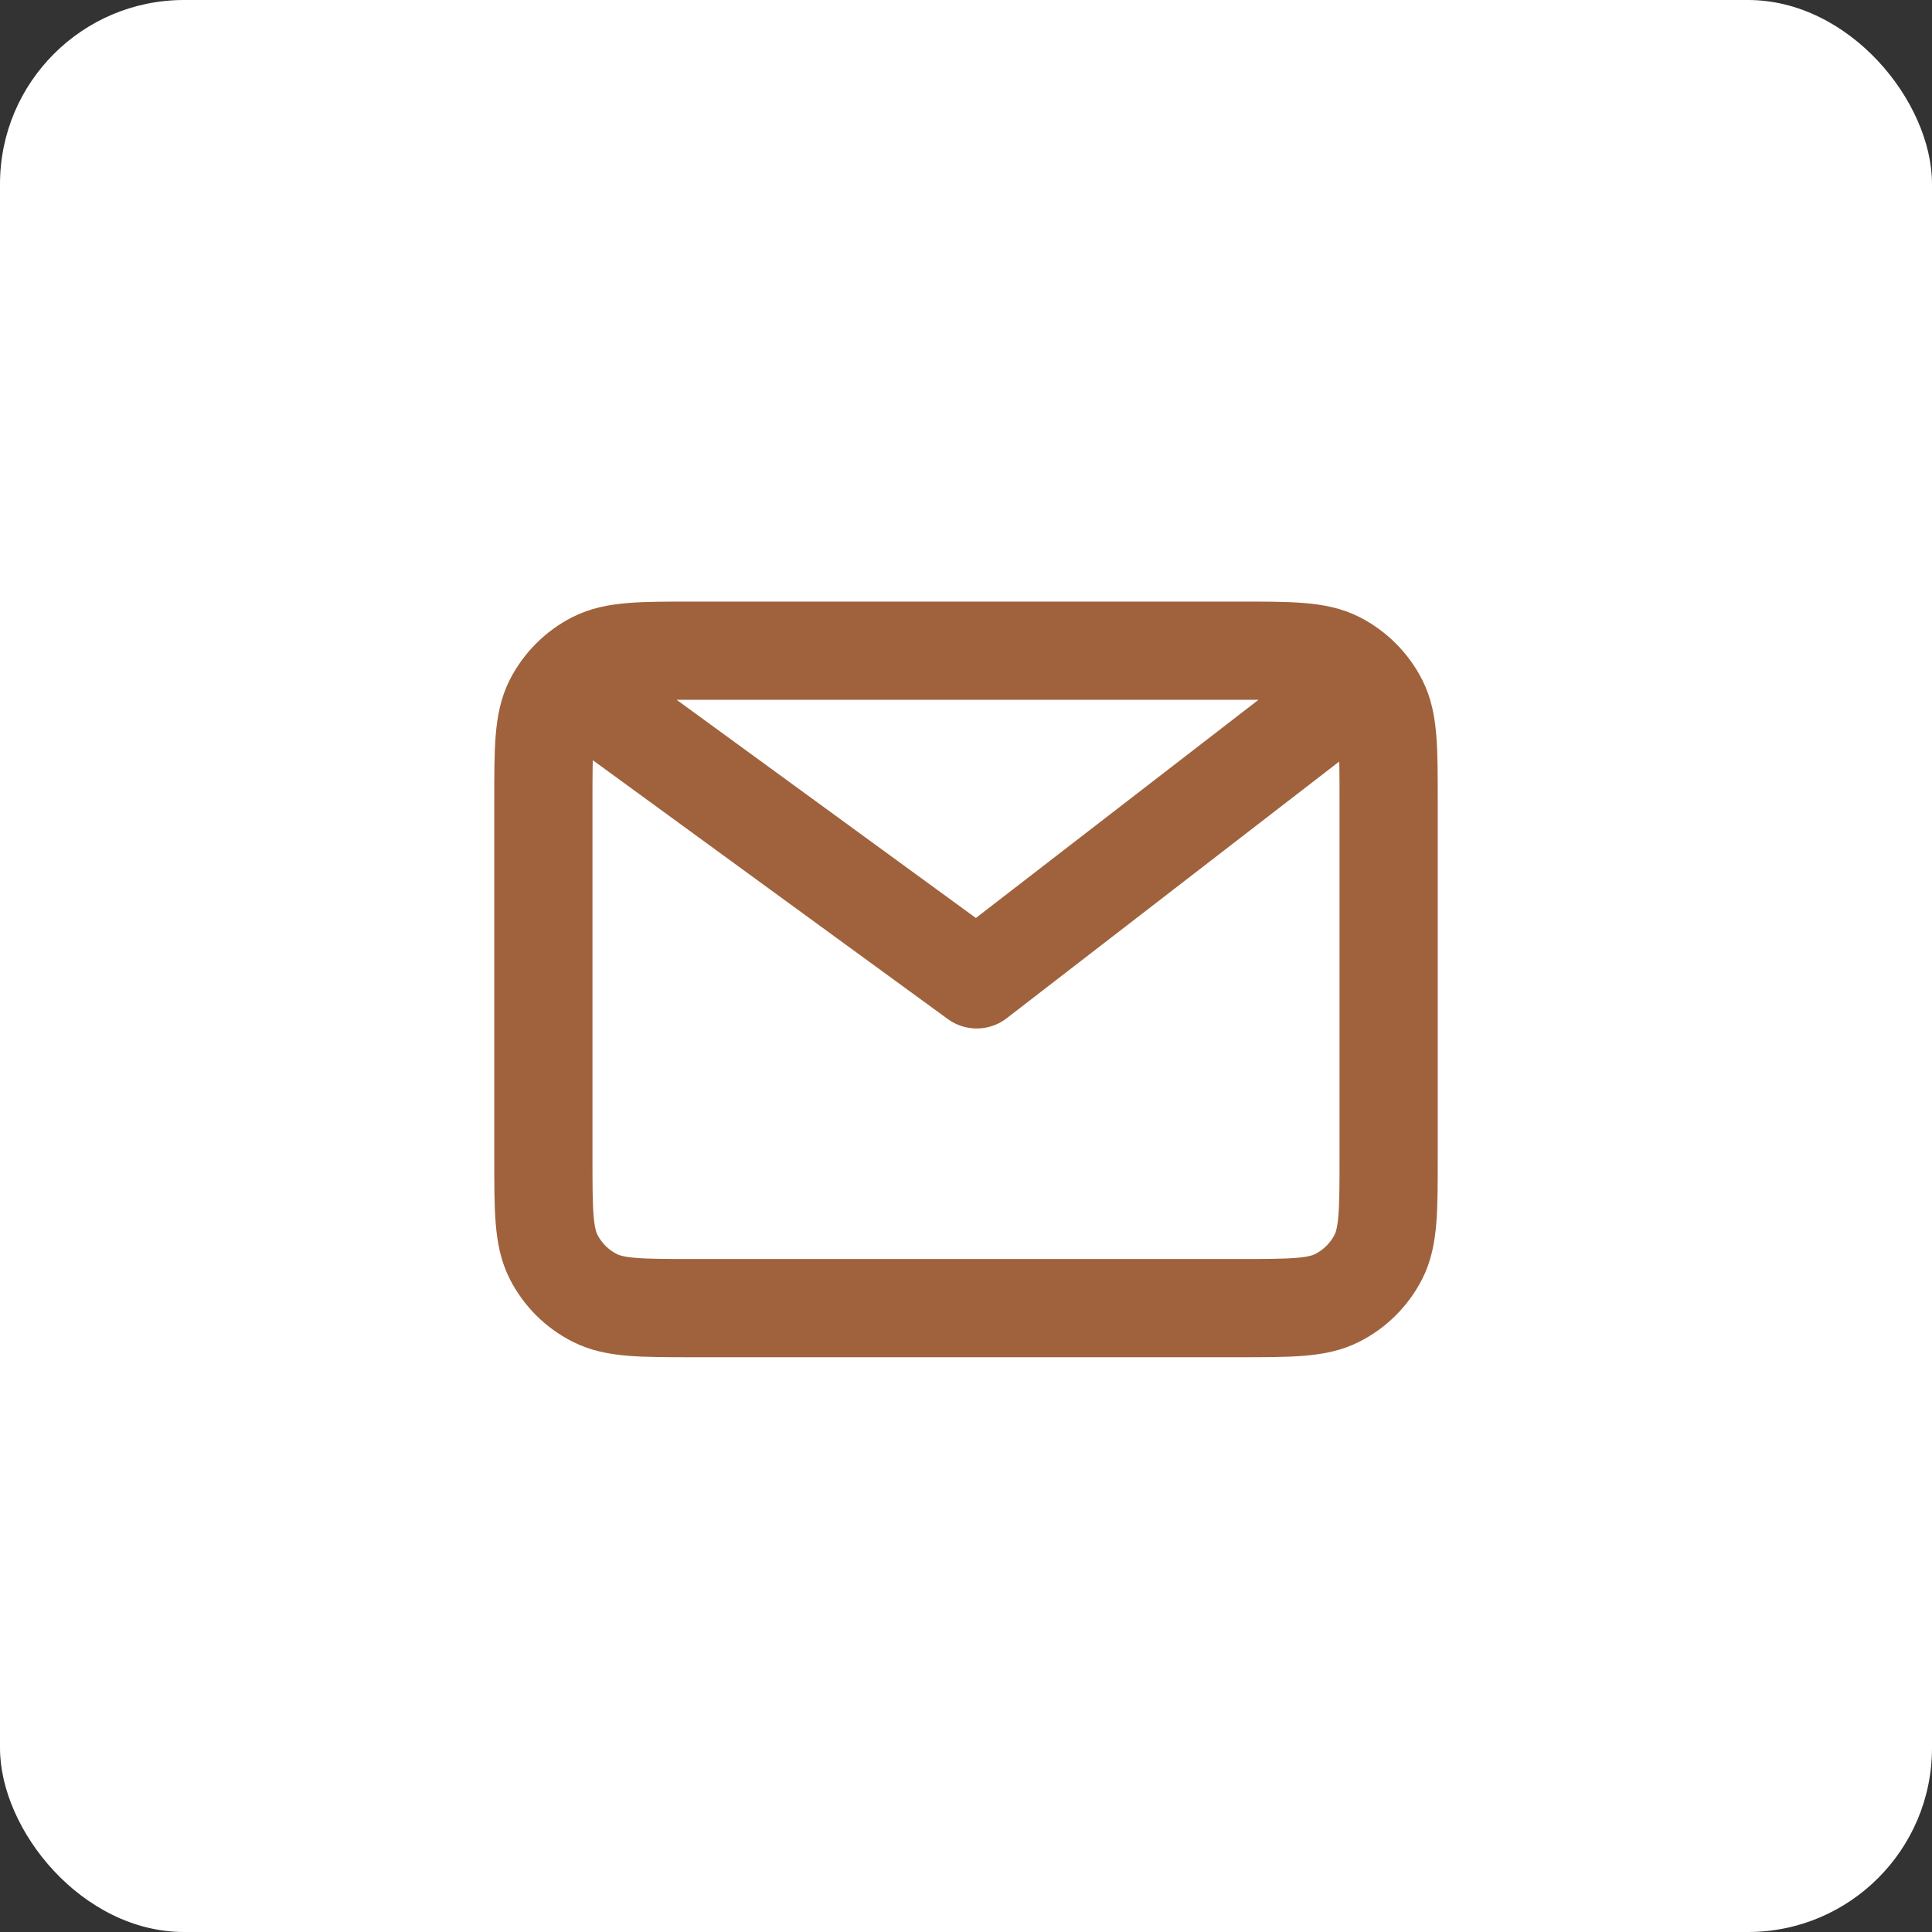
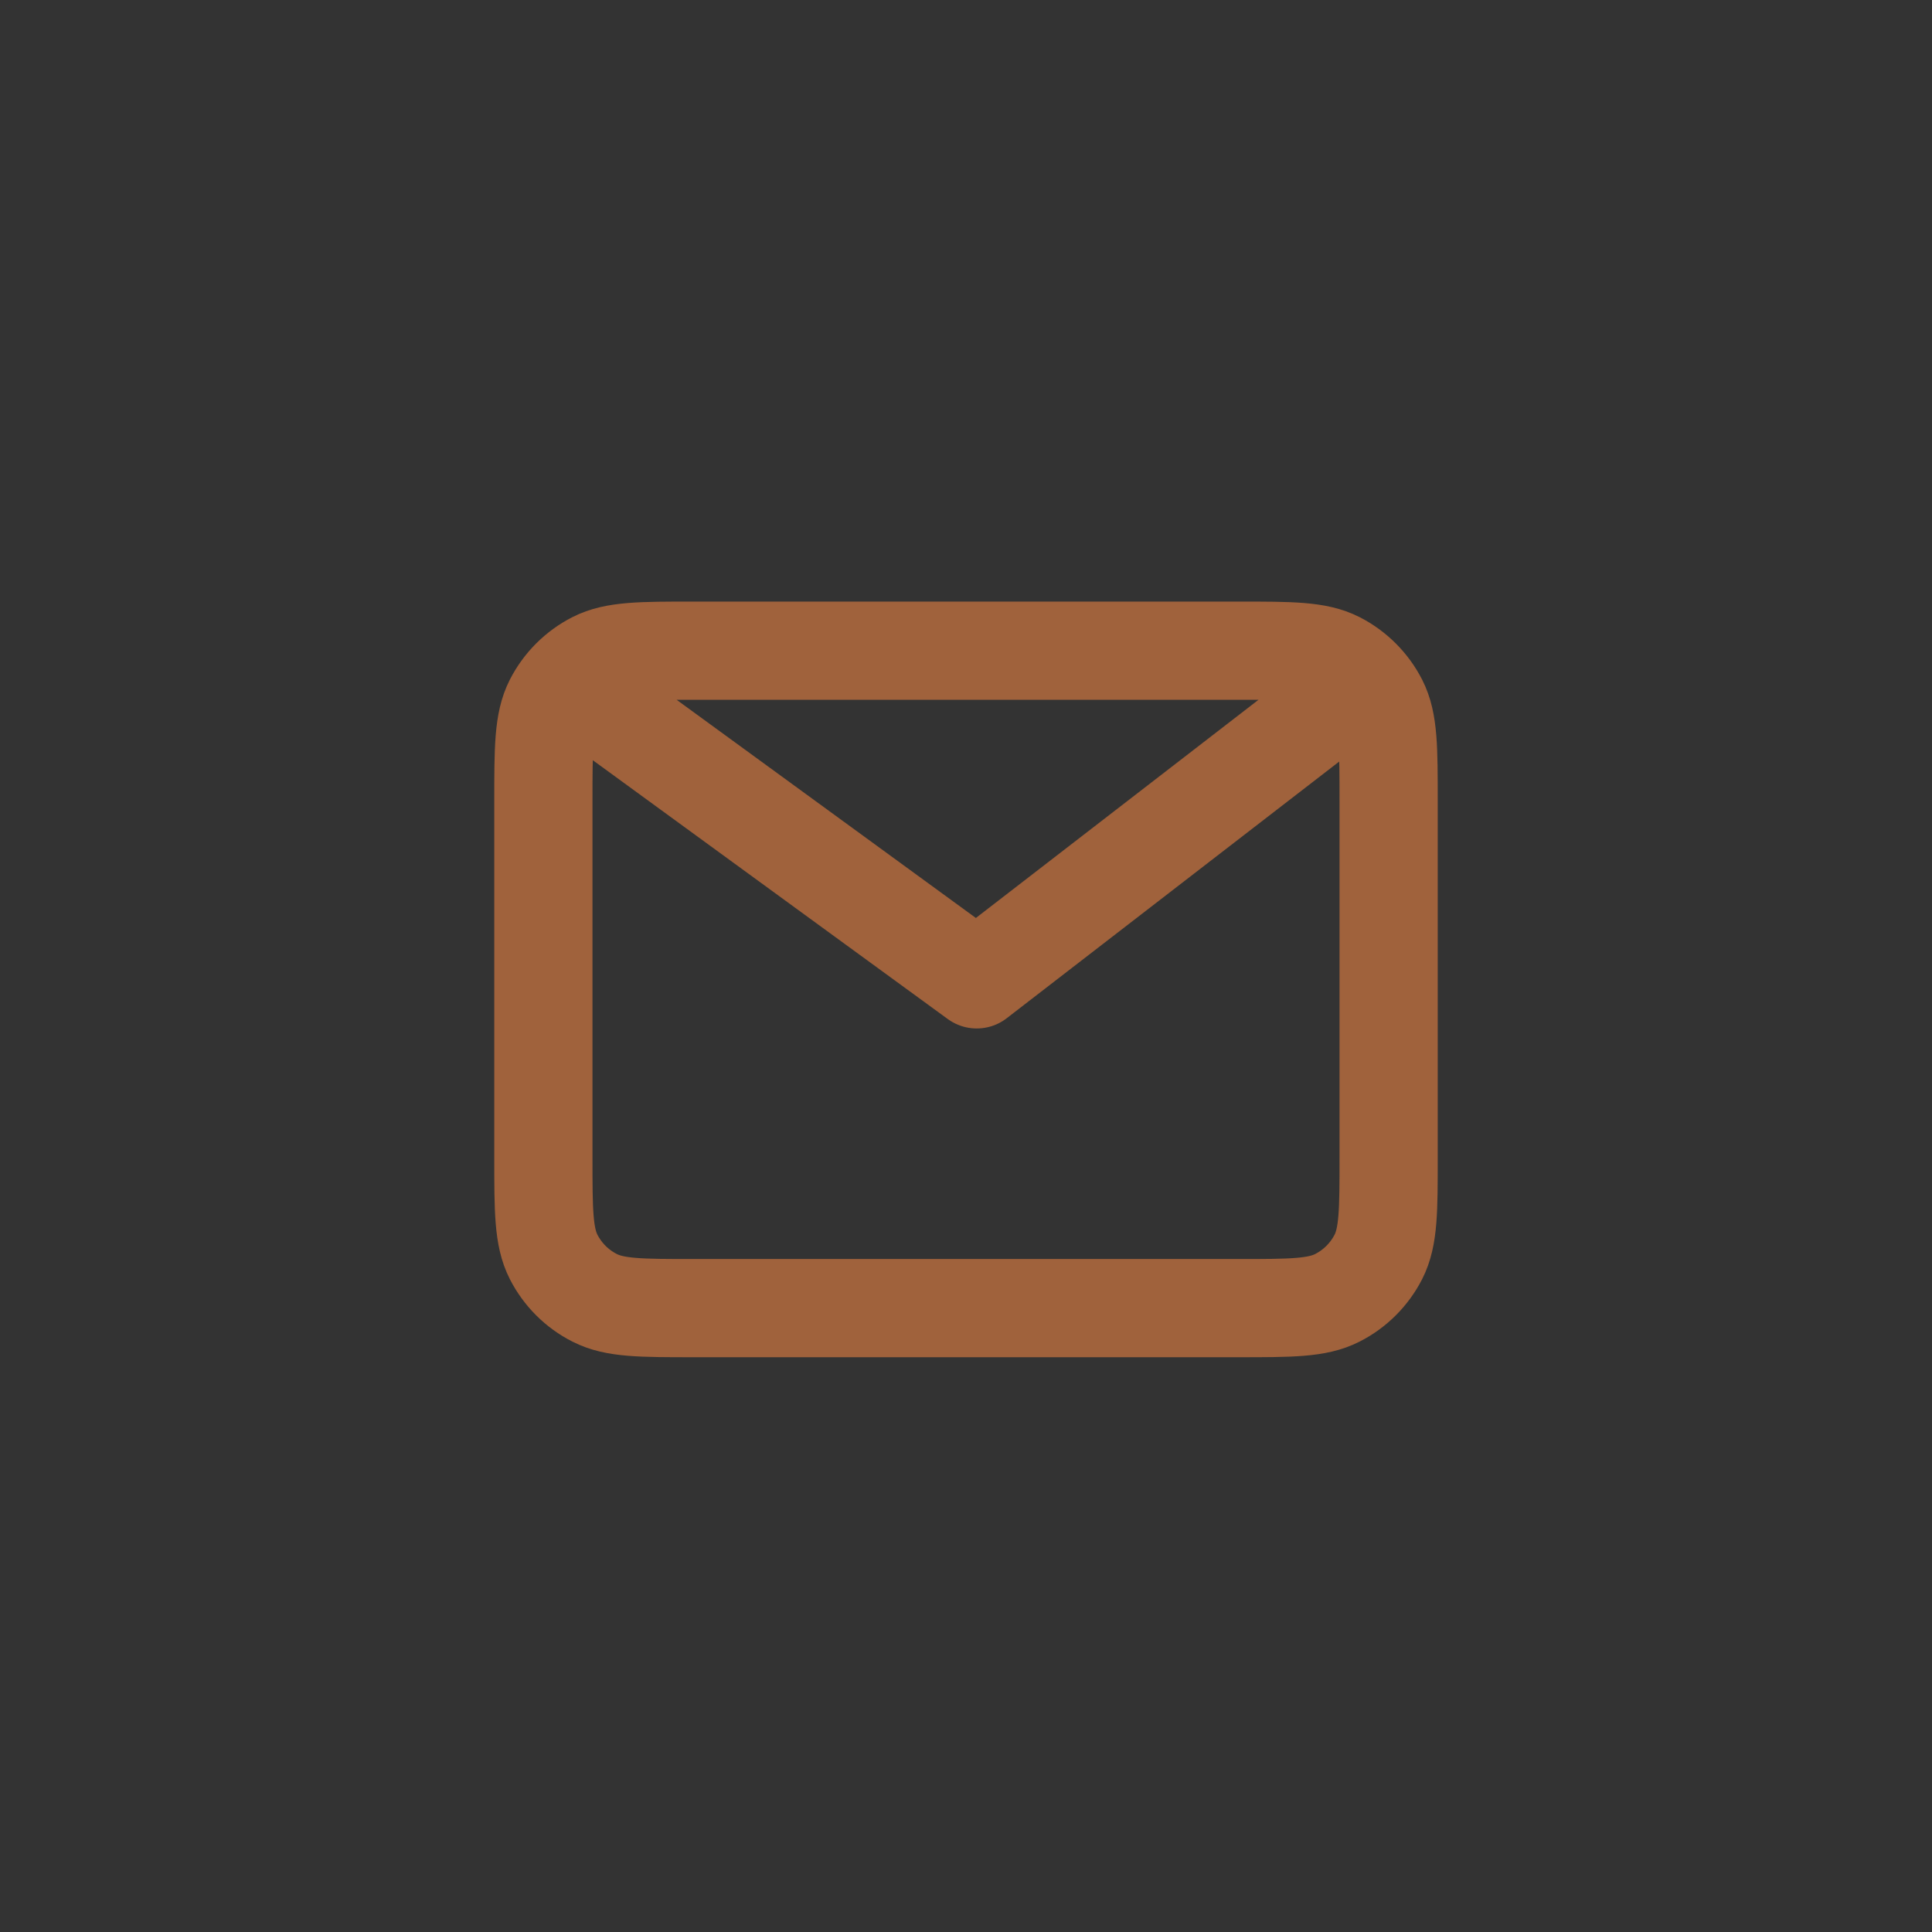
<svg xmlns="http://www.w3.org/2000/svg" width="24" height="24" viewBox="0 0 24 24" fill="none">
  <rect x="0" y="0" width="24" height="24" fill="#333333" stroke="none" />
-   <rect width="24" height="24" rx="2.286" fill="white" />
  <path d="M7.333 8.666L12.133 12.166L16.667 8.666M17.25 9.95V14.383C17.25 15.036 17.25 15.363 17.123 15.613C17.011 15.832 16.832 16.011 16.613 16.122C16.363 16.25 16.037 16.25 15.383 16.25H8.617C7.963 16.25 7.636 16.25 7.387 16.122C7.167 16.011 6.989 15.832 6.877 15.613C6.75 15.363 6.75 15.036 6.75 14.383V9.95C6.75 9.296 6.75 8.97 6.877 8.72C6.989 8.501 7.167 8.322 7.387 8.21C7.636 8.083 7.963 8.083 8.617 8.083H15.383C16.037 8.083 16.363 8.083 16.613 8.21C16.832 8.322 17.011 8.501 17.123 8.72C17.25 8.97 17.25 9.296 17.25 9.95Z" stroke="#A0623C" stroke-width="1.22" stroke-linecap="round" stroke-linejoin="round" />
</svg>